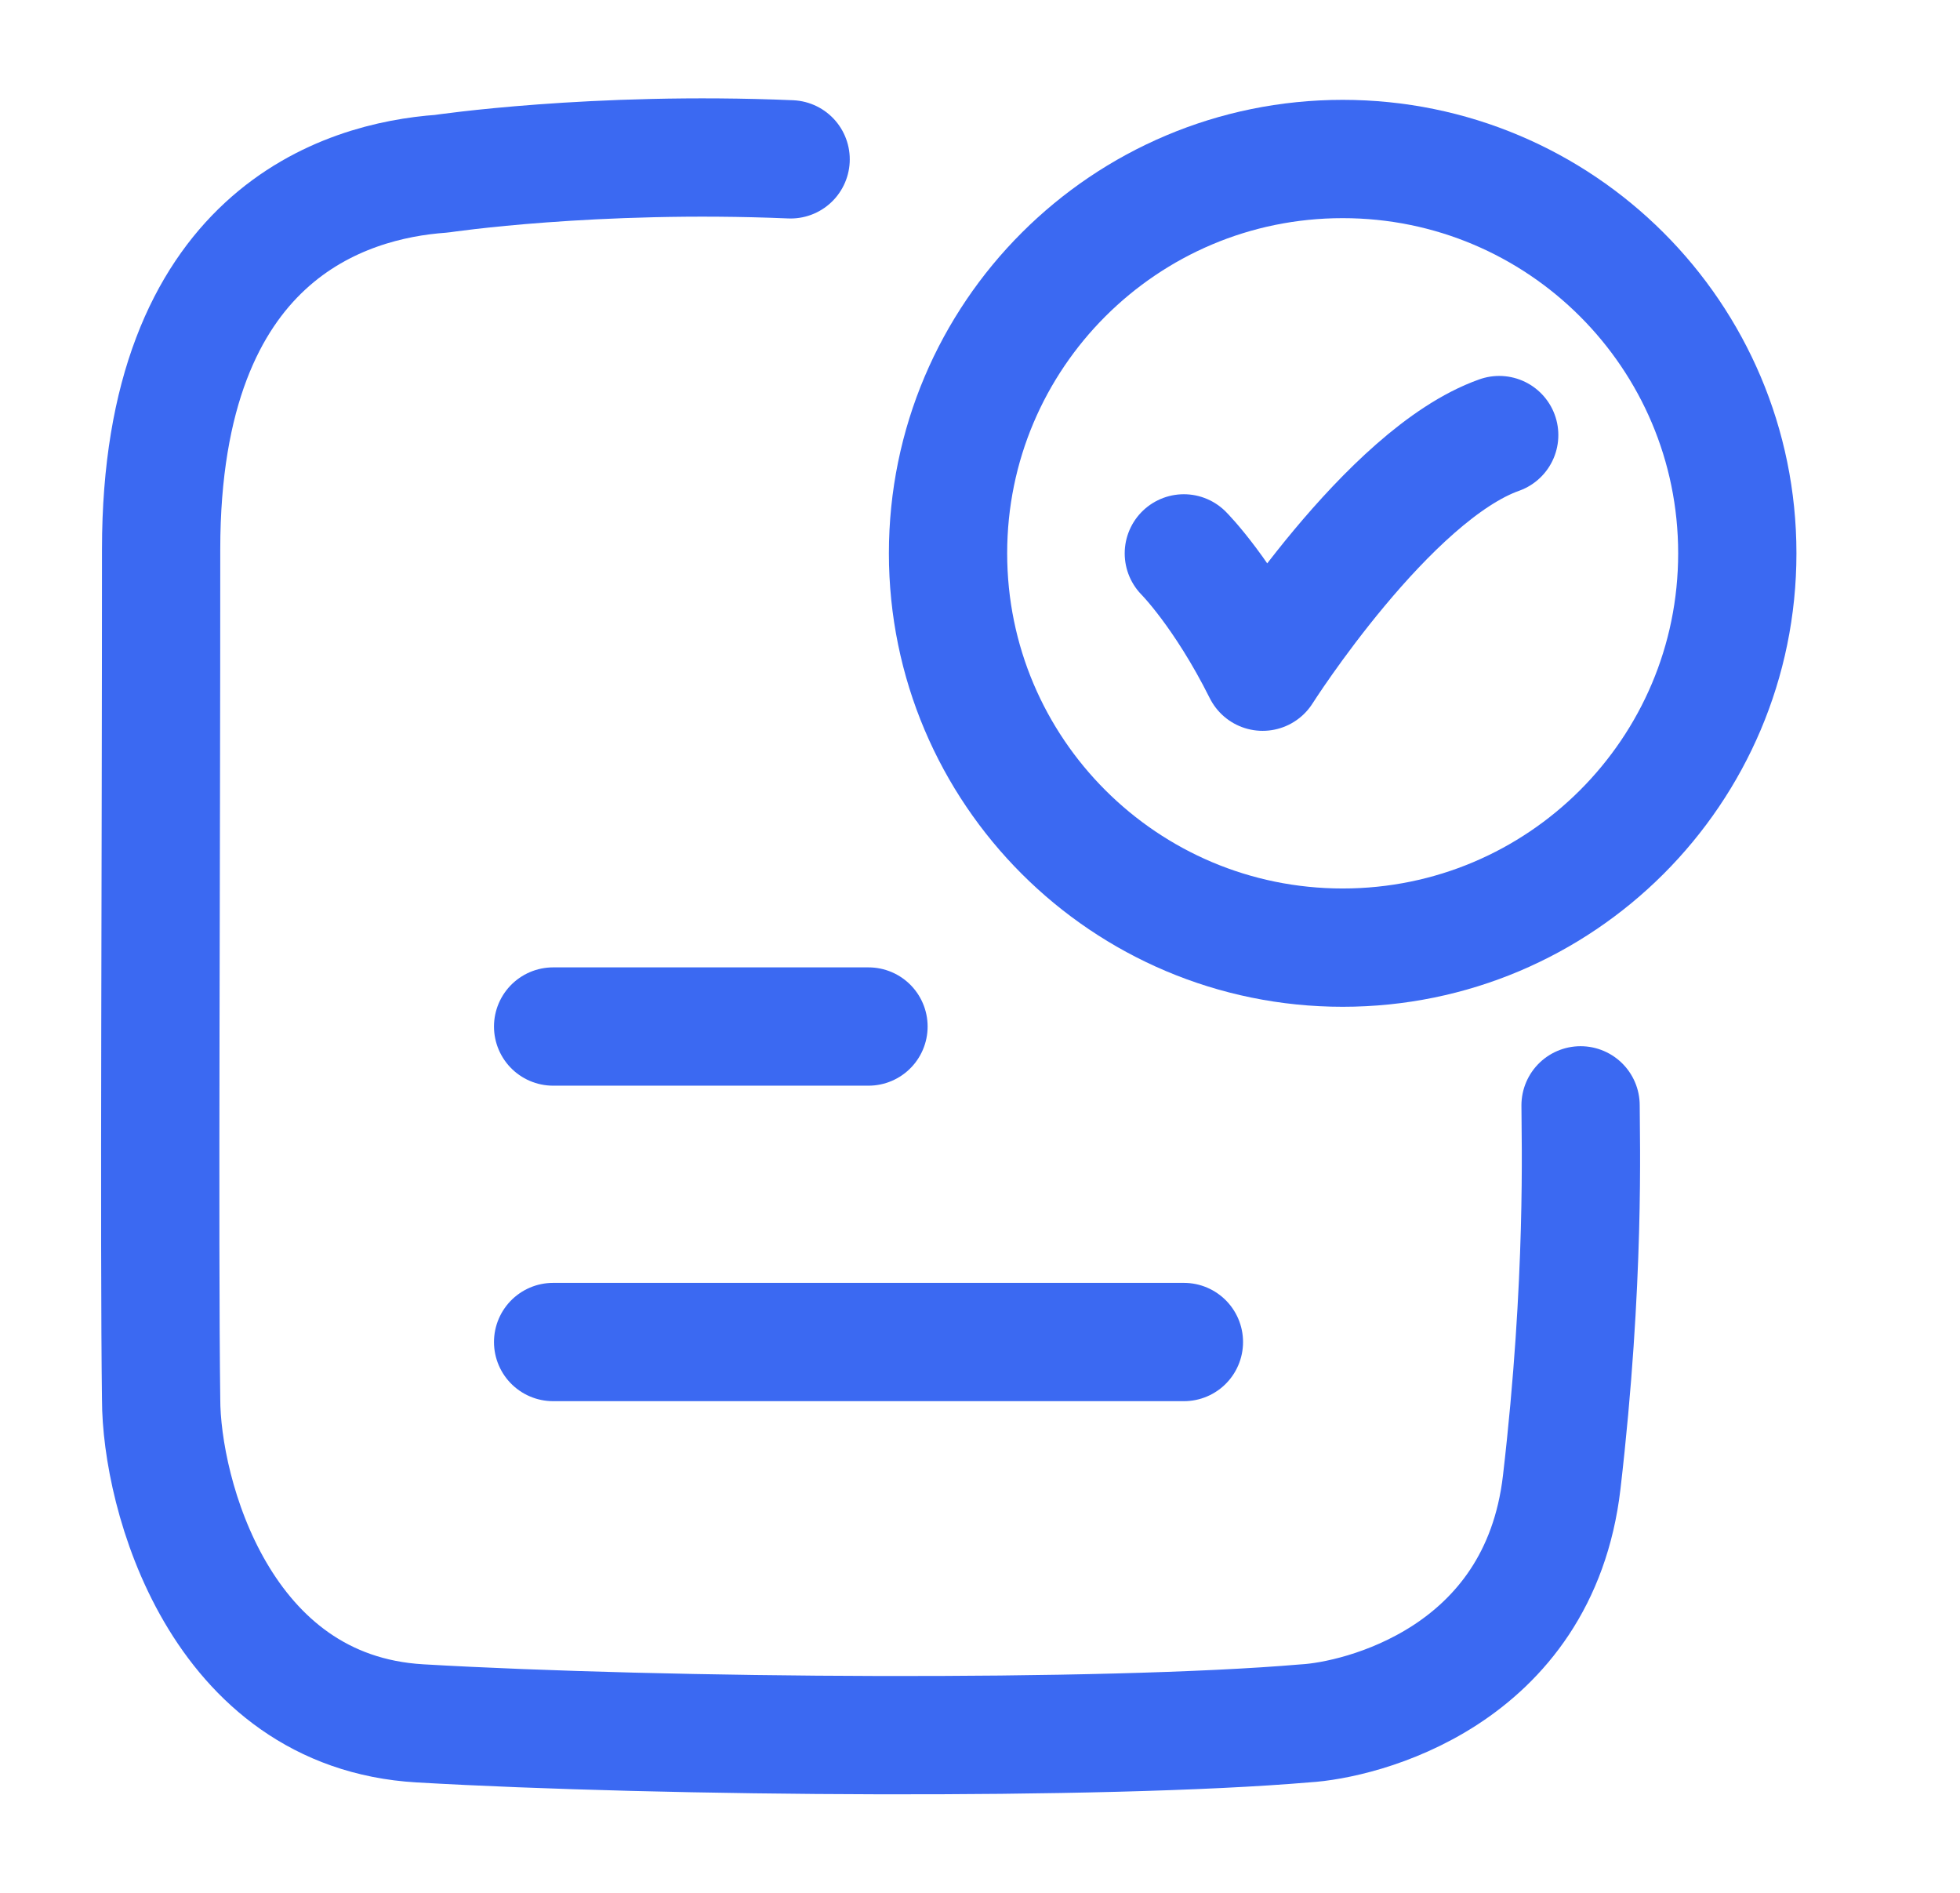
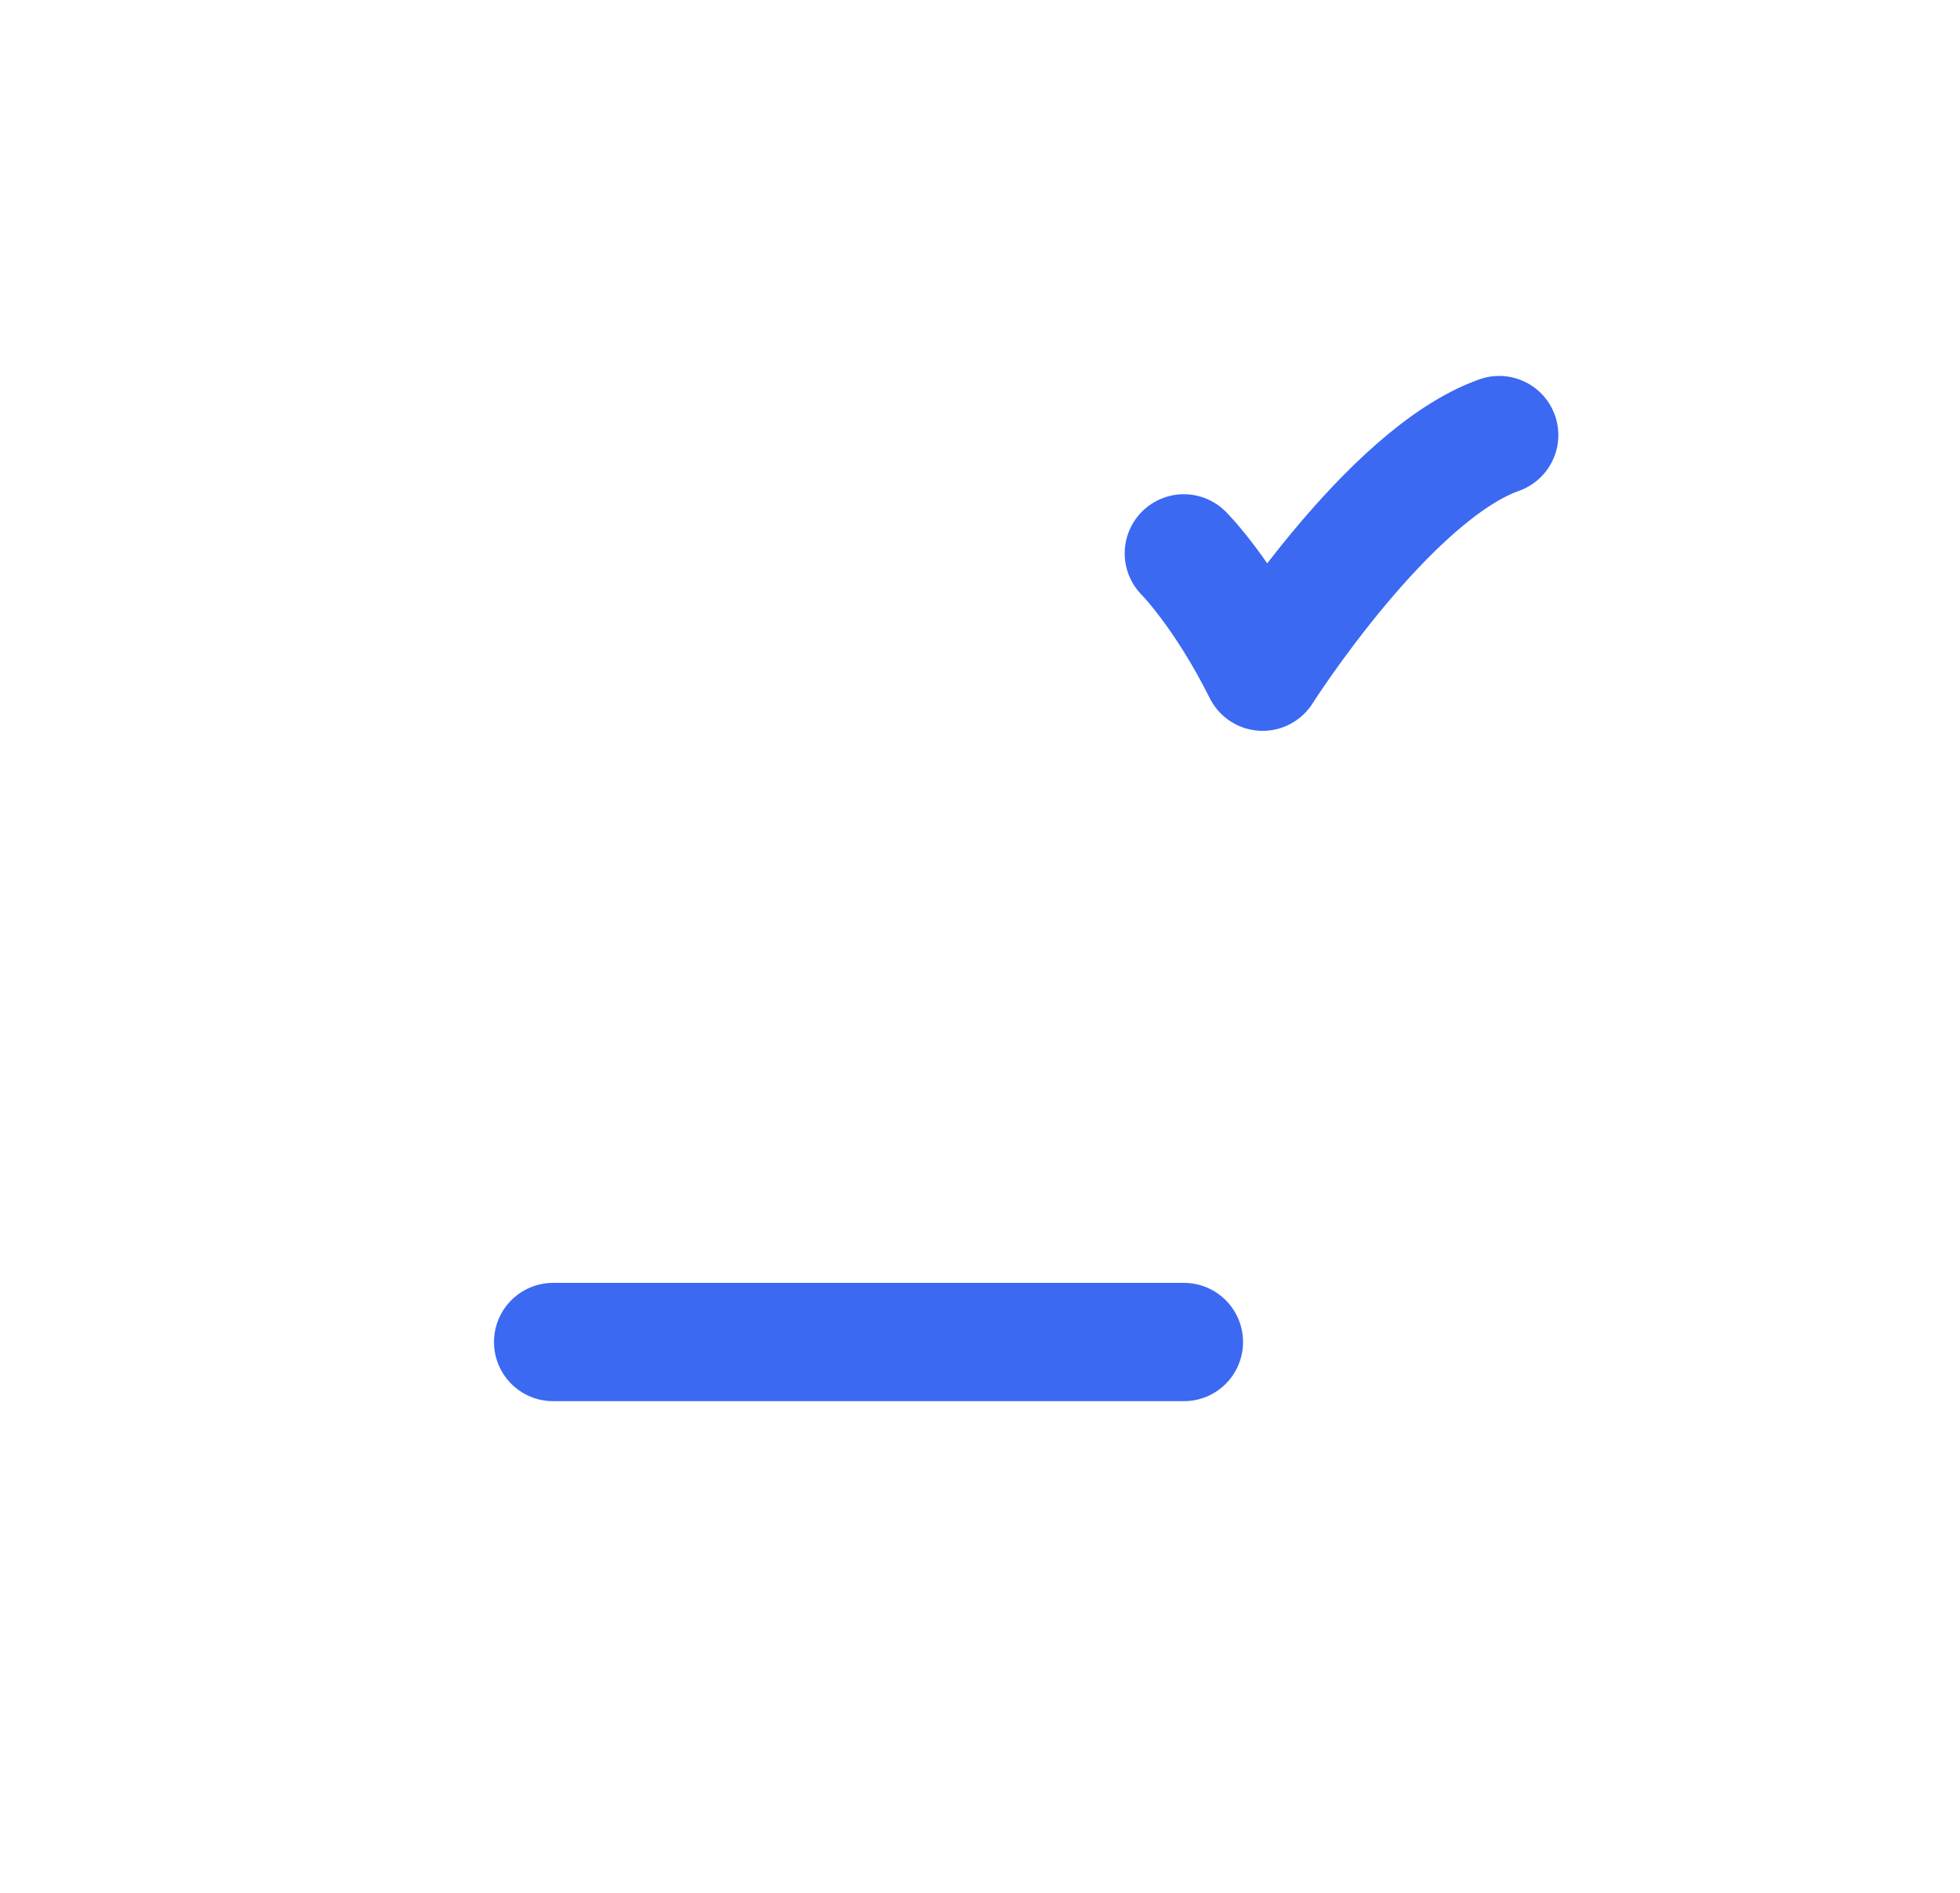
<svg xmlns="http://www.w3.org/2000/svg" width="29" height="28" viewBox="0 0 29 28" fill="none">
  <path d="M17.516 8.186C17.516 8.186 18.099 8.769 18.682 9.936C18.682 9.936 20.535 7.019 22.182 6.436" stroke="#3B69F2" stroke-width="1.75" stroke-linecap="round" stroke-linejoin="round" />
-   <path d="M11.698 2.357C8.784 2.234 6.532 2.57 6.532 2.57C5.11 2.671 2.384 3.469 2.384 8.124C2.385 12.741 2.354 18.432 2.384 20.7C2.384 22.086 3.243 25.32 6.213 25.493C9.824 25.703 16.328 25.748 19.312 25.493C20.11 25.448 22.77 24.821 23.107 21.927C23.455 18.93 23.386 16.846 23.386 16.351" stroke="#3B69F2" stroke-width="1.75" stroke-linecap="round" stroke-linejoin="round" />
-   <path d="M25.705 8.185C25.705 11.406 23.091 14.018 19.866 14.018C16.642 14.018 14.027 11.406 14.027 8.185C14.027 4.963 16.642 2.352 19.866 2.352C23.091 2.352 25.705 4.963 25.705 8.185Z" stroke="#3B69F2" stroke-width="1.75" stroke-linecap="round" />
-   <path d="M8.184 15.185H12.85" stroke="#3B69F2" stroke-width="1.75" stroke-linecap="round" />
  <path d="M8.184 19.852H17.517" stroke="#3B69F2" stroke-width="1.75" stroke-linecap="round" />
</svg>